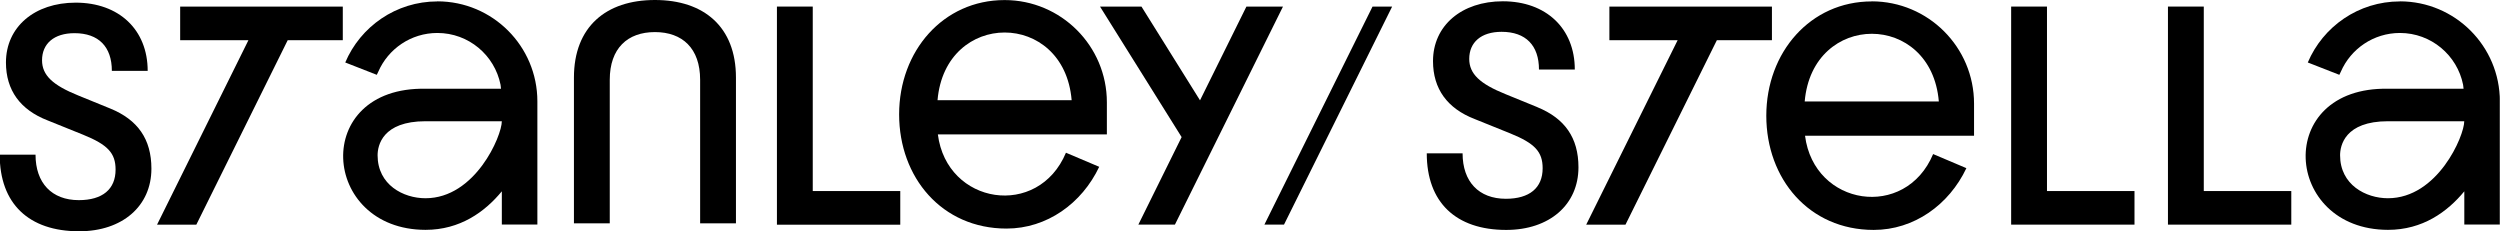
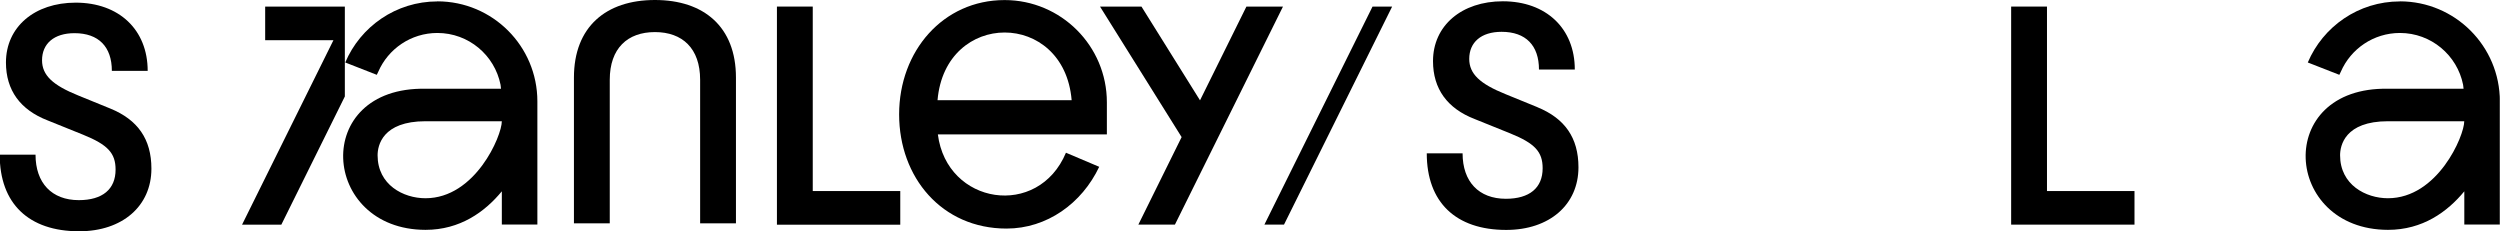
<svg xmlns="http://www.w3.org/2000/svg" width="1452.4" height="134.36" version="1.0" viewBox="0 0 1089.3 100.99" zoomAndPan="magnify">
  <defs>
    <clipPath id="0257bd8745">
      <path d="m49.293 120h66.707v101h-66.707z" />
    </clipPath>
    <clipPath id="1c0dbec670">
      <path d="m97.582 166.8-14.016-5.715c-11.137-4.504-15.789-8.828-15.789-15.375 0-7.199 5.184-11.824 14.16-11.824 10.605 0 16.324 5.984 16.324 16.473h15.645c0-17.953-12.504-29.801-31.434-29.801-17.953 0-30.457 10.605-30.457 26.129 0 12.117 6.254 20.68 18.223 25.301l15.492 6.25c10.754 4.356 14.16 8.027 14.16 15.227 0 8.562-5.715 13.332-16.055 13.332-11.82 0-18.902-7.496-18.902-19.848h-15.641c0 21.359 12.648 33.445 34.691 33.445 18.898 0 31.551-11.02 31.551-27.344 0-12.918-5.984-21.359-17.953-26.25" />
    </clipPath>
    <clipPath id="0f8f26915f">
      <path d="m300 119.4h71v97.602h-71z" />
    </clipPath>
    <clipPath id="d8f0770fd2">
      <path d="m335.41 119.4c-21.359 0-35.371 11.703-35.371 33.863v63.664h15.641v-62.688c0-13.746 7.762-20.828 19.73-20.828s19.734 7.082 19.734 20.828v62.688h15.641v-63.664c0-22.16-14.012-33.863-35.375-33.863" />
    </clipPath>
    <clipPath id="b762005471">
      <path d="m529.23 122h80.773v96h-80.773z" />
    </clipPath>
    <clipPath id="9d2f738d8b">
      <path d="m593.69 122.27-20.262 40.945-25.566-40.945h-18.102l35.637 57-18.898 38.219h15.969l47.191-95.219z" />
    </clipPath>
    <clipPath id="8be6319d14">
      <path d="m388.68 122.27h15.641v80.555h-15.641zm0 80.555h53.859v14.695h-53.859z" />
    </clipPath>
    <clipPath id="2f17cdaea4">
      <path d="m601 122h57v96h-57z" />
    </clipPath>
    <clipPath id="3ed7676be8">
      <path d="m601.54 217.49h8.562l47.223-95.219h-8.562z" />
    </clipPath>
    <clipPath id="e38cdadd09">
-       <path d="m820 119.4h92v100.6h-92z" />
-     </clipPath>
+       </clipPath>
    <clipPath id="d71c11b7a3">
      <path d="m866.75 120.02c-26.781 0-46.039 22.191-46.039 49.918 0 27.582 18.664 49.863 46.898 49.863 17.625 0 32.883-10.965 40.469-26.961l-0.328-0.148-14.191-6.016c-12.086 28.918-52.023 22.785-55.934-7.996h73.801v-14.043c0-24.648-20.027-44.648-44.676-44.648m-29.273 43.73c3.379-39.434 55.281-39.402 58.57 0z" />
    </clipPath>
    <clipPath id="5959d5d03f">
      <path d="m442 119.4h91v100.6h-91z" />
    </clipPath>
    <clipPath id="aaa3624615">
      <path d="m488.08 119.43c-26.781 0-46.039 22.191-46.039 49.922 0 27.582 18.695 49.859 46.898 49.859 17.625 0 32.883-10.961 40.469-26.961l-0.328-0.148-14.191-6.012c-12.086 28.914-52.02 22.781-55.934-8h73.801v-14.012c0-24.648-20.027-44.648-44.676-44.648m-29.27 43.73c3.375-39.434 55.281-39.402 58.566 0z" />
    </clipPath>
    <clipPath id="00890f2e68">
      <path d="m927.63 122.27h15.645v80.555h-15.645zm0 80.555h53.859v14.664h-53.859z" />
    </clipPath>
    <clipPath id="9ee9a56271">
      <path d="m996.1 122.27h15.645v80.555h-15.645zm0 80.555h53.859v14.664h-53.859z" />
    </clipPath>
    <clipPath id="94f846485c">
      <path d="m672 119.4h67v100.6h-67z" />
    </clipPath>
    <clipPath id="5ebea34d54">
      <path d="m720.79 166.21-14.012-5.719c-11.168-4.504-15.789-8.859-15.789-15.375 0-7.199 5.152-11.82 14.129-11.82 10.605 0 16.324 5.984 16.324 16.473h15.645c0-17.953-12.531-29.805-31.434-29.805-17.953 0-30.484 10.605-30.484 26.129 0 12.117 6.25 20.68 18.219 25.301l15.496 6.25c10.754 4.356 14.16 8.031 14.16 15.23 0 8.559-5.719 13.328-16.059 13.328-11.852 0-18.902-7.492-18.902-19.848h-15.641c0 21.359 12.648 33.449 34.691 33.449 18.902 0 31.551-11.023 31.551-27.348 0-12.914-5.984-21.359-17.953-26.246" />
    </clipPath>
    <clipPath id="97e2d9aefd">
      <path d="m1056 119.4h85v100.6h-85z" />
    </clipPath>
    <clipPath id="33d6e4bc7a">
      <path d="m1097.4 120.02c-18.102 0-33.598 10.992-40.234 26.664l13.777 5.391 0.652-1.363c4.324-9.953 14.25-16.914 25.805-16.914 13.625 0 25.004 9.715 27.582 22.602l0.207 1.75h-32.945c-50.125-0.949-45.859 61.562-0.059 61.621 15.137 0 25.922-7.852 33.328-16.828v14.516h15.523v-53.797c0-24.117-19.551-43.672-43.668-43.672m-5.215 85.977c-9.625 0-20.883-5.836-20.883-18.754 0-4.207 2.043-14.871 20.945-14.871h33.27c0 6.457-11.613 33.625-33.332 33.625" />
    </clipPath>
    <clipPath id="f9c78d9474">
      <path d="m199 119.4h86v100.6h-86z" />
    </clipPath>
    <clipPath id="d69cd5460a">
      <path d="m240.41 120.02c-18.07 0-33.594 10.992-40.23 26.664l13.773 5.391 0.652-1.363c4.328-9.953 14.25-16.914 25.805-16.914 13.656 0 25.004 9.715 27.582 22.602l0.207 1.75h-32.914c-50.125-0.949-45.859 61.562-0.059 61.621 15.109 0 25.922-7.852 33.328-16.828v14.516h15.523v-53.797c0-24.117-19.551-43.672-43.668-43.672m-5.215 85.977c-9.629 0-20.887-5.836-20.887-18.754 0-4.207 2.047-14.871 20.945-14.871h33.301c0 6.457-11.613 33.625-33.328 33.625" />
    </clipPath>
    <clipPath id="1037a7ce2e">
      <path d="m117.43 122h82.57v96h-82.57z" />
    </clipPath>
    <clipPath id="2f2dcf8029">
-       <path d="m165.21 122.27h-37.121v14.695h29.805l-39.906 80.555h17.152l39.906-80.555h24.059v-14.695z" />
+       <path d="m165.21 122.27v14.695h29.805l-39.906 80.555h17.152l39.906-80.555h24.059v-14.695z" />
    </clipPath>
    <clipPath id="bbf2c1a38c">
-       <path d="m742 122h82v96h-82z" />
-     </clipPath>
+       </clipPath>
    <clipPath id="1b7c6fb4d0">
      <path d="m823.17 122.27h-70.98v14.695h29.801l-39.934 80.555h17.152l39.906-80.555h24.055z" />
    </clipPath>
  </defs>
  <g transform="translate(-50.607 -119.4)" clip-path="url(#0257bd8745)">
    <g clip-path="url(#1c0dbec670)">
      <path d="m34.477 104.59h1122.8v130.35h-1122.8z" />
    </g>
  </g>
  <g transform="translate(-50.607 -119.4)" clip-path="url(#0f8f26915f)">
    <g clip-path="url(#d8f0770fd2)">
      <path d="m34.477 104.59h1122.8v130.35h-1122.8z" />
    </g>
  </g>
  <g transform="translate(-50.607 -119.4)" clip-path="url(#b762005471)">
    <g clip-path="url(#9d2f738d8b)">
      <path d="m34.477 104.59h1122.8v130.35h-1122.8z" />
    </g>
  </g>
  <g transform="translate(-50.607 -119.4)" clip-path="url(#8be6319d14)">
    <path d="m34.477 104.59h1122.8v130.35h-1122.8z" />
  </g>
  <g transform="translate(-50.607 -119.4)" clip-path="url(#2f17cdaea4)">
    <g clip-path="url(#3ed7676be8)">
      <path d="m34.477 104.59h1122.8v130.35h-1122.8z" />
    </g>
  </g>
  <g transform="translate(-50.607 -119.4)" clip-path="url(#e38cdadd09)">
    <g clip-path="url(#d71c11b7a3)">
      <path d="m34.477 104.59h1122.8v130.35h-1122.8z" />
    </g>
  </g>
  <g transform="translate(-50.607 -119.4)" clip-path="url(#5959d5d03f)">
    <g clip-path="url(#aaa3624615)">
      <path d="m34.477 104.59h1122.8v130.35h-1122.8z" />
    </g>
  </g>
  <g transform="translate(-50.607 -119.4)" clip-path="url(#00890f2e68)">
    <path d="m34.477 104.59h1122.8v130.35h-1122.8z" />
  </g>
  <g transform="translate(-50.607 -119.4)" clip-path="url(#9ee9a56271)">
-     <path d="m34.477 104.59h1122.8v130.35h-1122.8z" />
-   </g>
+     </g>
  <g transform="translate(-50.607 -119.4)" clip-path="url(#94f846485c)">
    <g clip-path="url(#5ebea34d54)">
      <path d="m34.477 104.59h1122.8v130.35h-1122.8z" />
    </g>
  </g>
  <g transform="translate(-50.607 -119.4)" clip-path="url(#97e2d9aefd)">
    <g clip-path="url(#33d6e4bc7a)">
      <path d="m34.477 104.59h1122.8v130.35h-1122.8z" />
    </g>
  </g>
  <g transform="translate(-50.607 -119.4)" clip-path="url(#f9c78d9474)">
    <g clip-path="url(#d69cd5460a)">
      <path d="m34.477 104.59h1122.8v130.35h-1122.8z" />
    </g>
  </g>
  <g transform="translate(-50.607 -119.4)" clip-path="url(#1037a7ce2e)">
    <g clip-path="url(#2f2dcf8029)">
      <path d="m34.477 104.59h1122.8v130.35h-1122.8z" />
    </g>
  </g>
  <g transform="translate(-50.607 -119.4)" clip-path="url(#bbf2c1a38c)">
    <g clip-path="url(#1b7c6fb4d0)">
-       <path d="m34.477 104.59h1122.8v130.35h-1122.8z" />
-     </g>
+       </g>
  </g>
</svg>